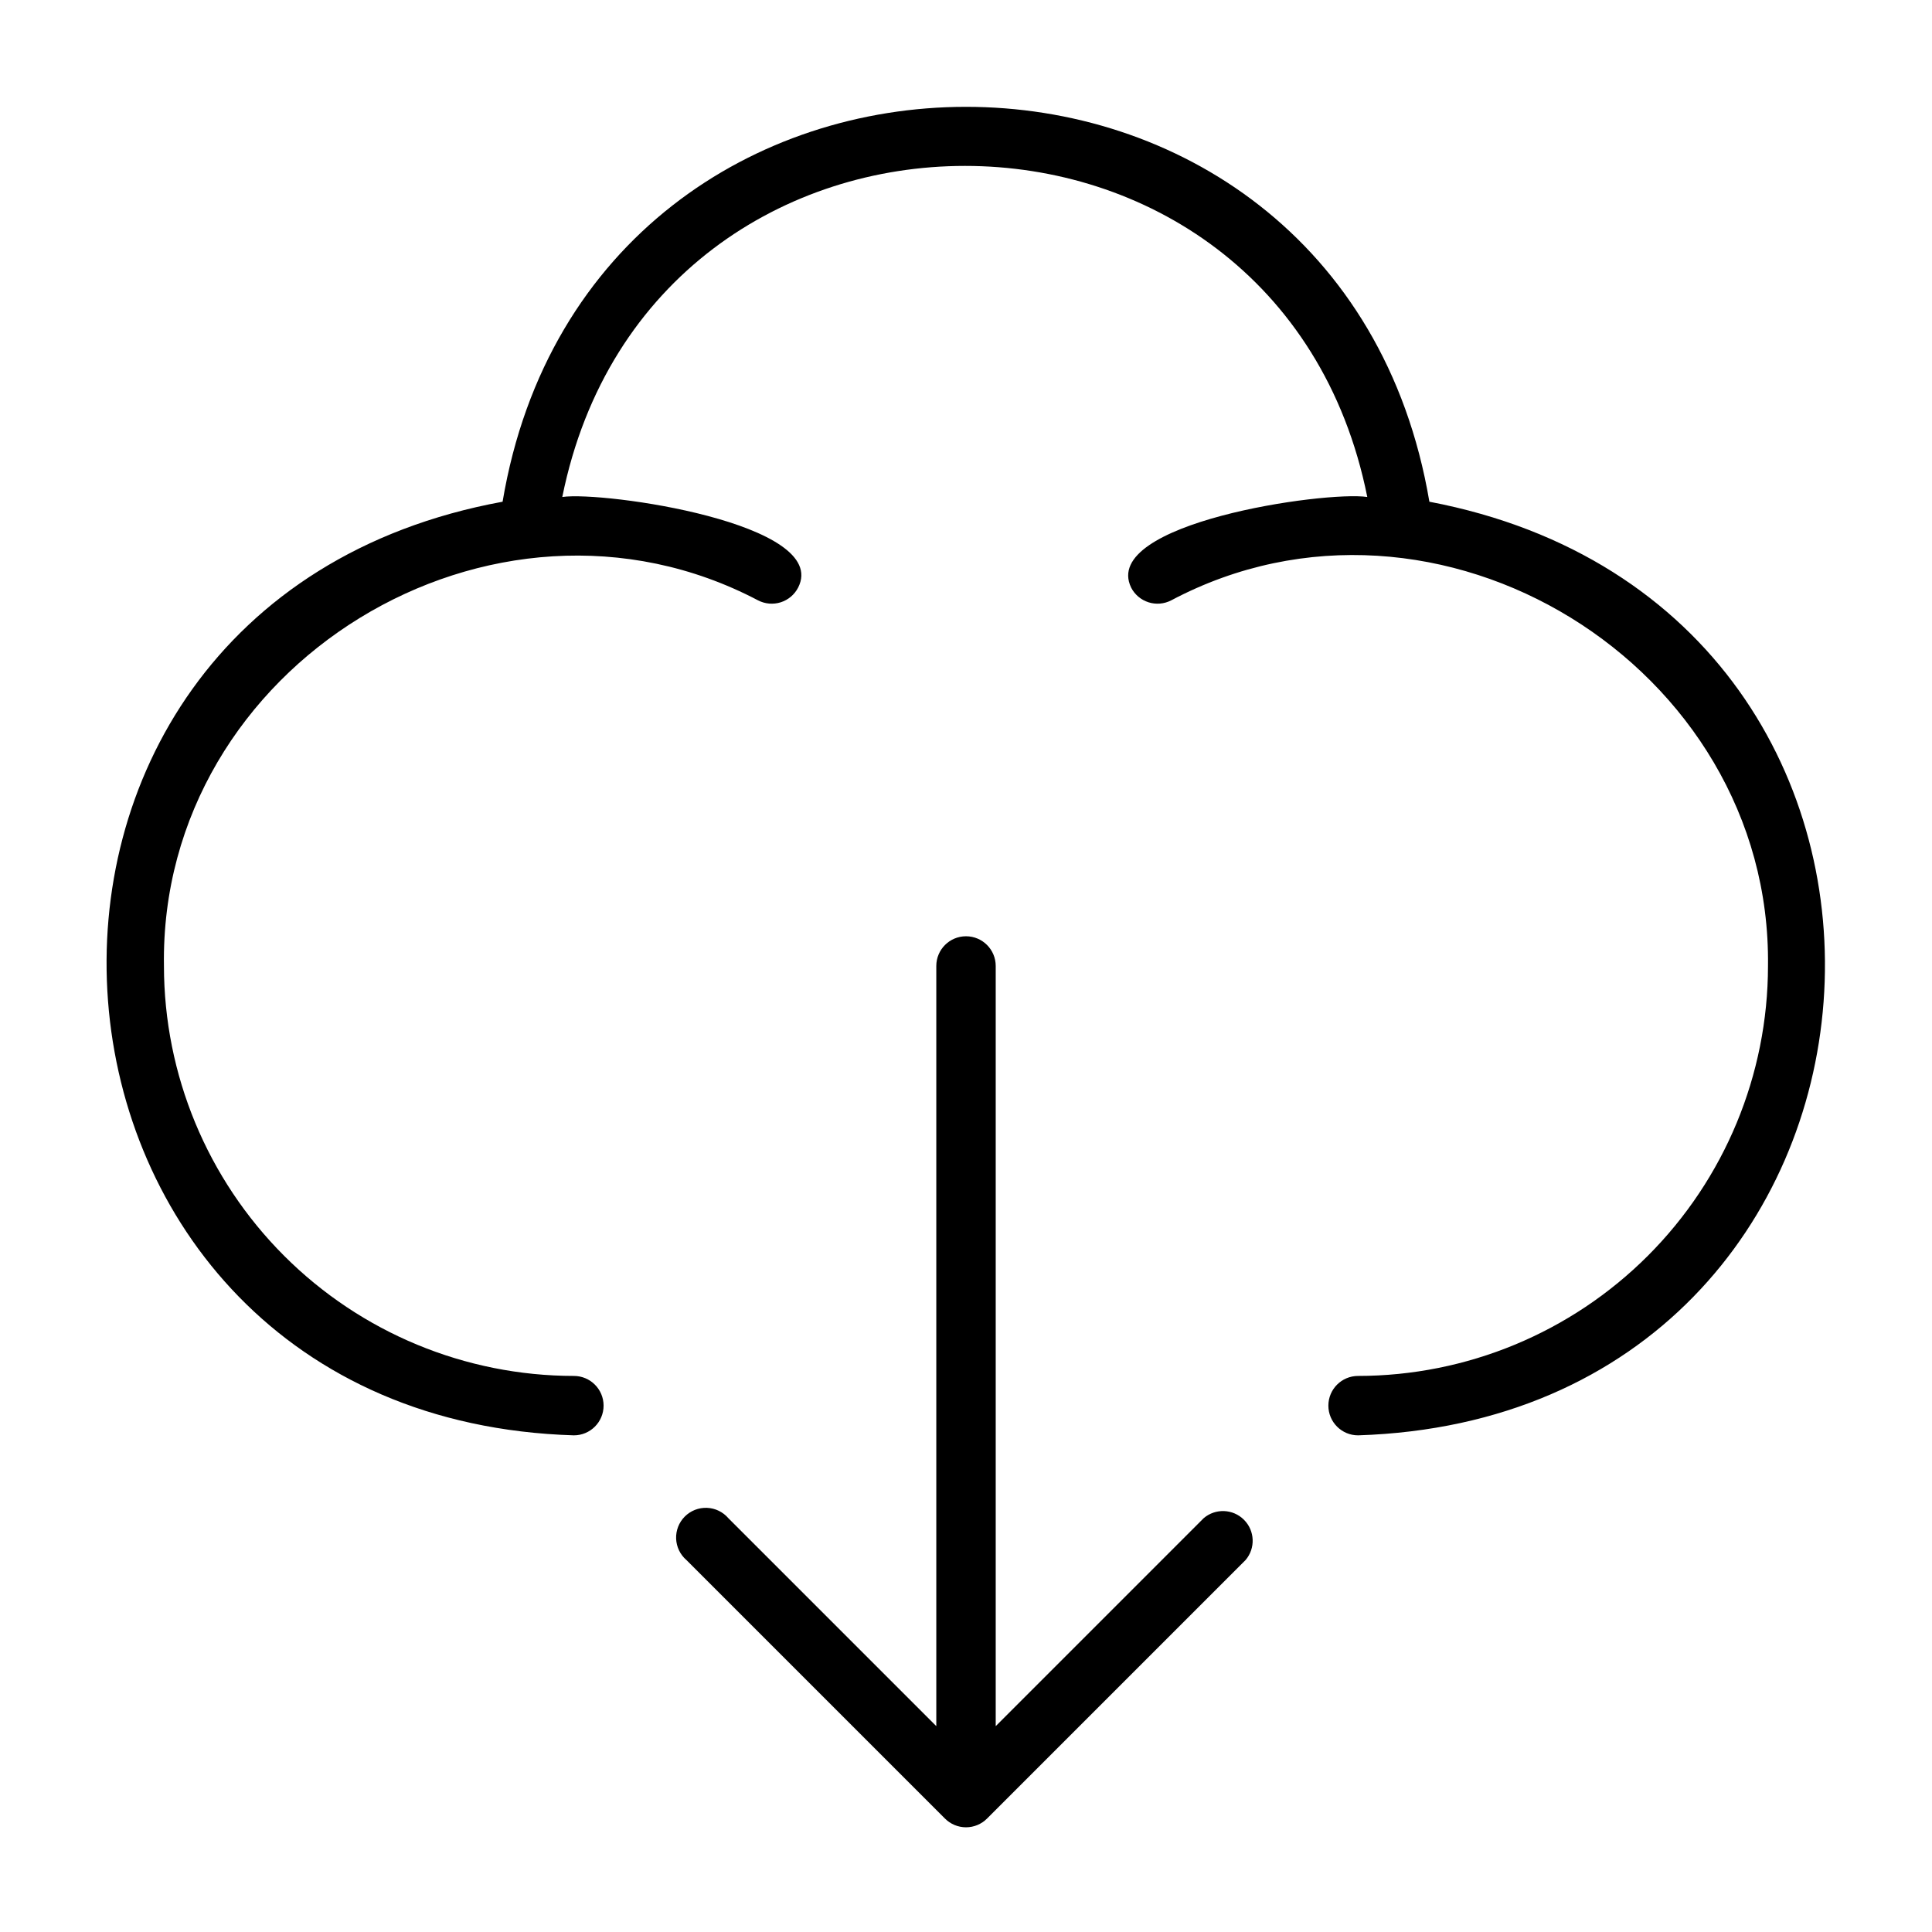
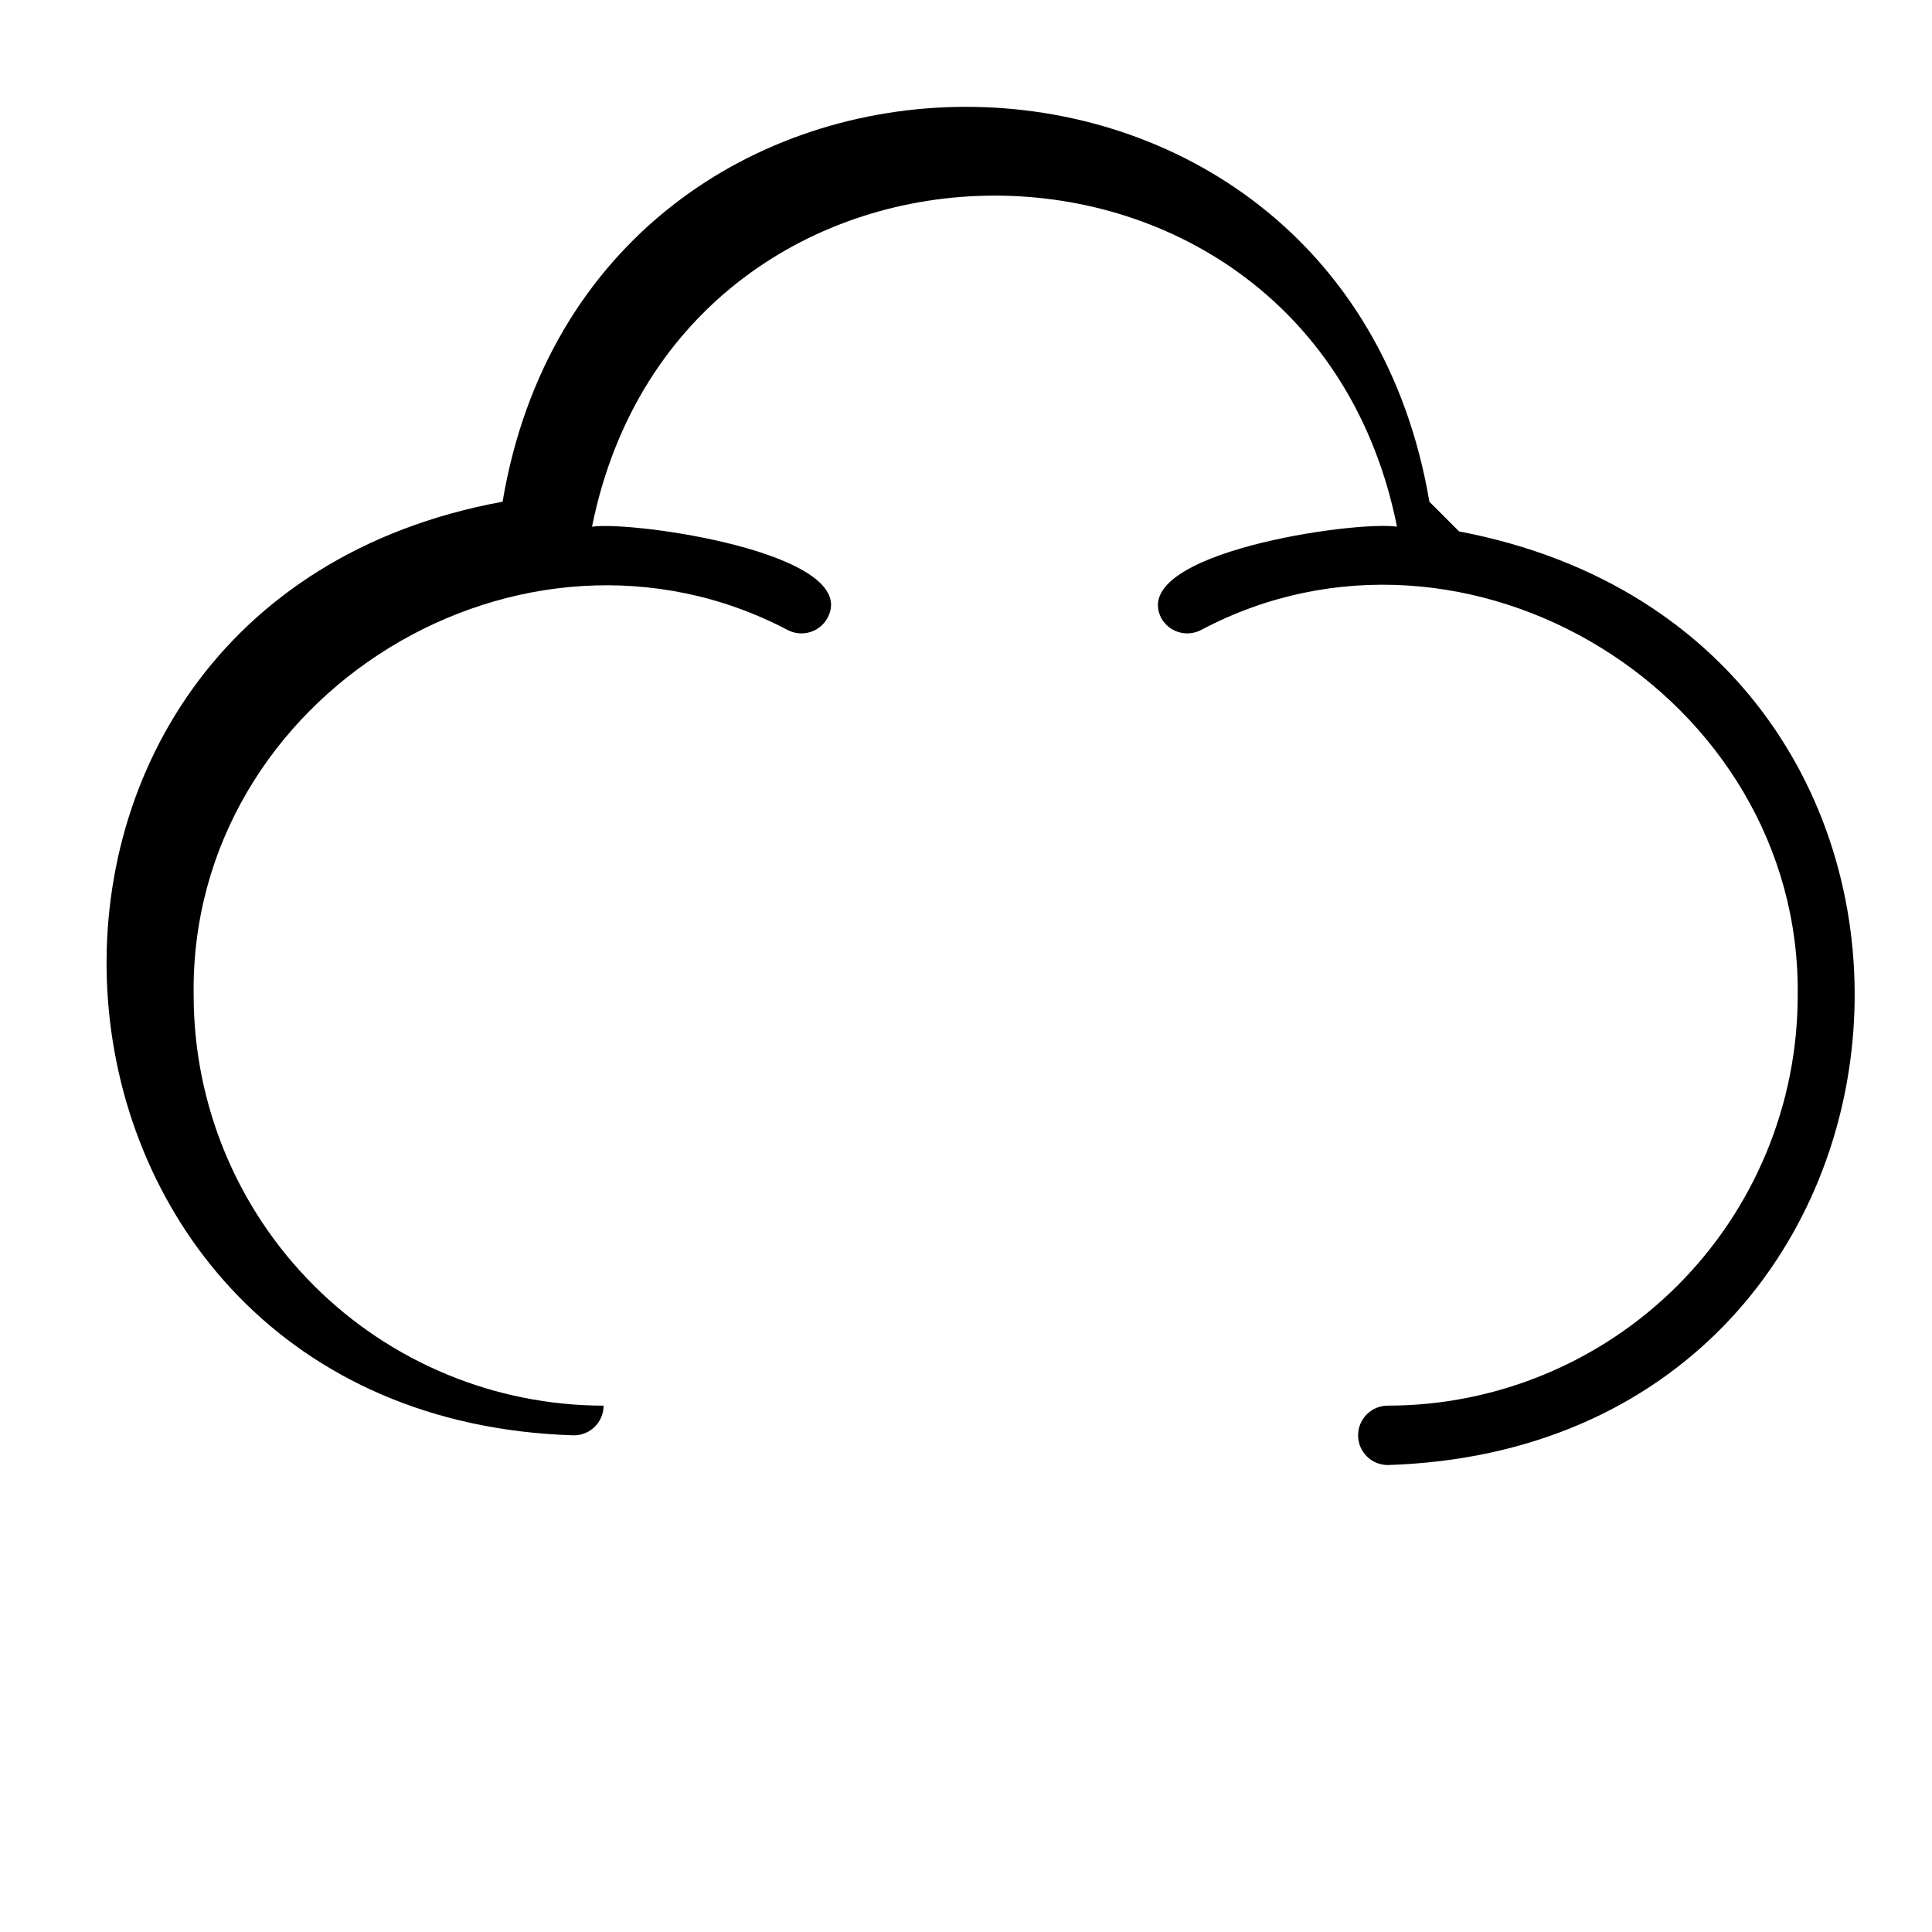
<svg xmlns="http://www.w3.org/2000/svg" fill="#000000" width="800px" height="800px" version="1.1" viewBox="144 144 512 512">
  <g>
-     <path d="m522.8 276.96c-23.617-139.65-222.15-139.41-245.61 0-150.83 27.633-134.3 242.77 18.891 247.42 4.348 0 7.875-3.523 7.875-7.871s-3.527-7.871-7.875-7.871c-28.805-0.02-56.422-11.473-76.789-31.84-20.371-20.371-31.82-47.988-31.844-76.793-1.258-79.902 87.223-133.82 157.44-96.906 1.855 0.965 4.023 1.148 6.016 0.516 1.996-0.637 3.652-2.039 4.613-3.902 8.66-17.004-51.562-25.586-62.504-24.008 23.617-116.98 189.88-116.98 213.33 0-11.258-1.652-70.848 6.926-62.582 24.008h-0.004c0.957 1.863 2.617 3.266 4.613 3.902 1.992 0.633 4.156 0.449 6.016-0.516 70.531-37.391 159.17 17.398 158.15 96.906-0.02 28.805-11.473 56.422-31.84 76.793-20.371 20.367-47.988 31.82-76.793 31.84-4.348 0-7.871 3.523-7.871 7.871s3.523 7.871 7.871 7.871c153.5-4.879 169.17-218.84 18.891-247.42z" />
-     <path d="m462.98 546.34-55.105 55.105v-201.45c0-4.348-3.523-7.875-7.871-7.875s-7.875 3.527-7.875 7.875v201.45l-55.105-55.105h0.004c-1.43-1.668-3.484-2.66-5.676-2.746s-4.32 0.75-5.871 2.301c-1.551 1.551-2.383 3.676-2.301 5.871 0.086 2.191 1.082 4.246 2.746 5.672l68.488 68.488c1.477 1.488 3.488 2.328 5.59 2.328 2.098 0 4.109-0.84 5.586-2.328l68.488-68.488c2.676-3.121 2.496-7.777-0.414-10.684-2.906-2.91-7.562-3.09-10.684-0.414z" />
+     <path d="m522.8 276.96c-23.617-139.65-222.15-139.41-245.61 0-150.83 27.633-134.3 242.77 18.891 247.42 4.348 0 7.875-3.523 7.875-7.871c-28.805-0.02-56.422-11.473-76.789-31.84-20.371-20.371-31.82-47.988-31.844-76.793-1.258-79.902 87.223-133.82 157.44-96.906 1.855 0.965 4.023 1.148 6.016 0.516 1.996-0.637 3.652-2.039 4.613-3.902 8.66-17.004-51.562-25.586-62.504-24.008 23.617-116.98 189.88-116.98 213.33 0-11.258-1.652-70.848 6.926-62.582 24.008h-0.004c0.957 1.863 2.617 3.266 4.613 3.902 1.992 0.633 4.156 0.449 6.016-0.516 70.531-37.391 159.17 17.398 158.15 96.906-0.02 28.805-11.473 56.422-31.84 76.793-20.371 20.367-47.988 31.82-76.793 31.84-4.348 0-7.871 3.523-7.871 7.871s3.523 7.871 7.871 7.871c153.5-4.879 169.17-218.84 18.891-247.42z" />
  </g>
</svg>